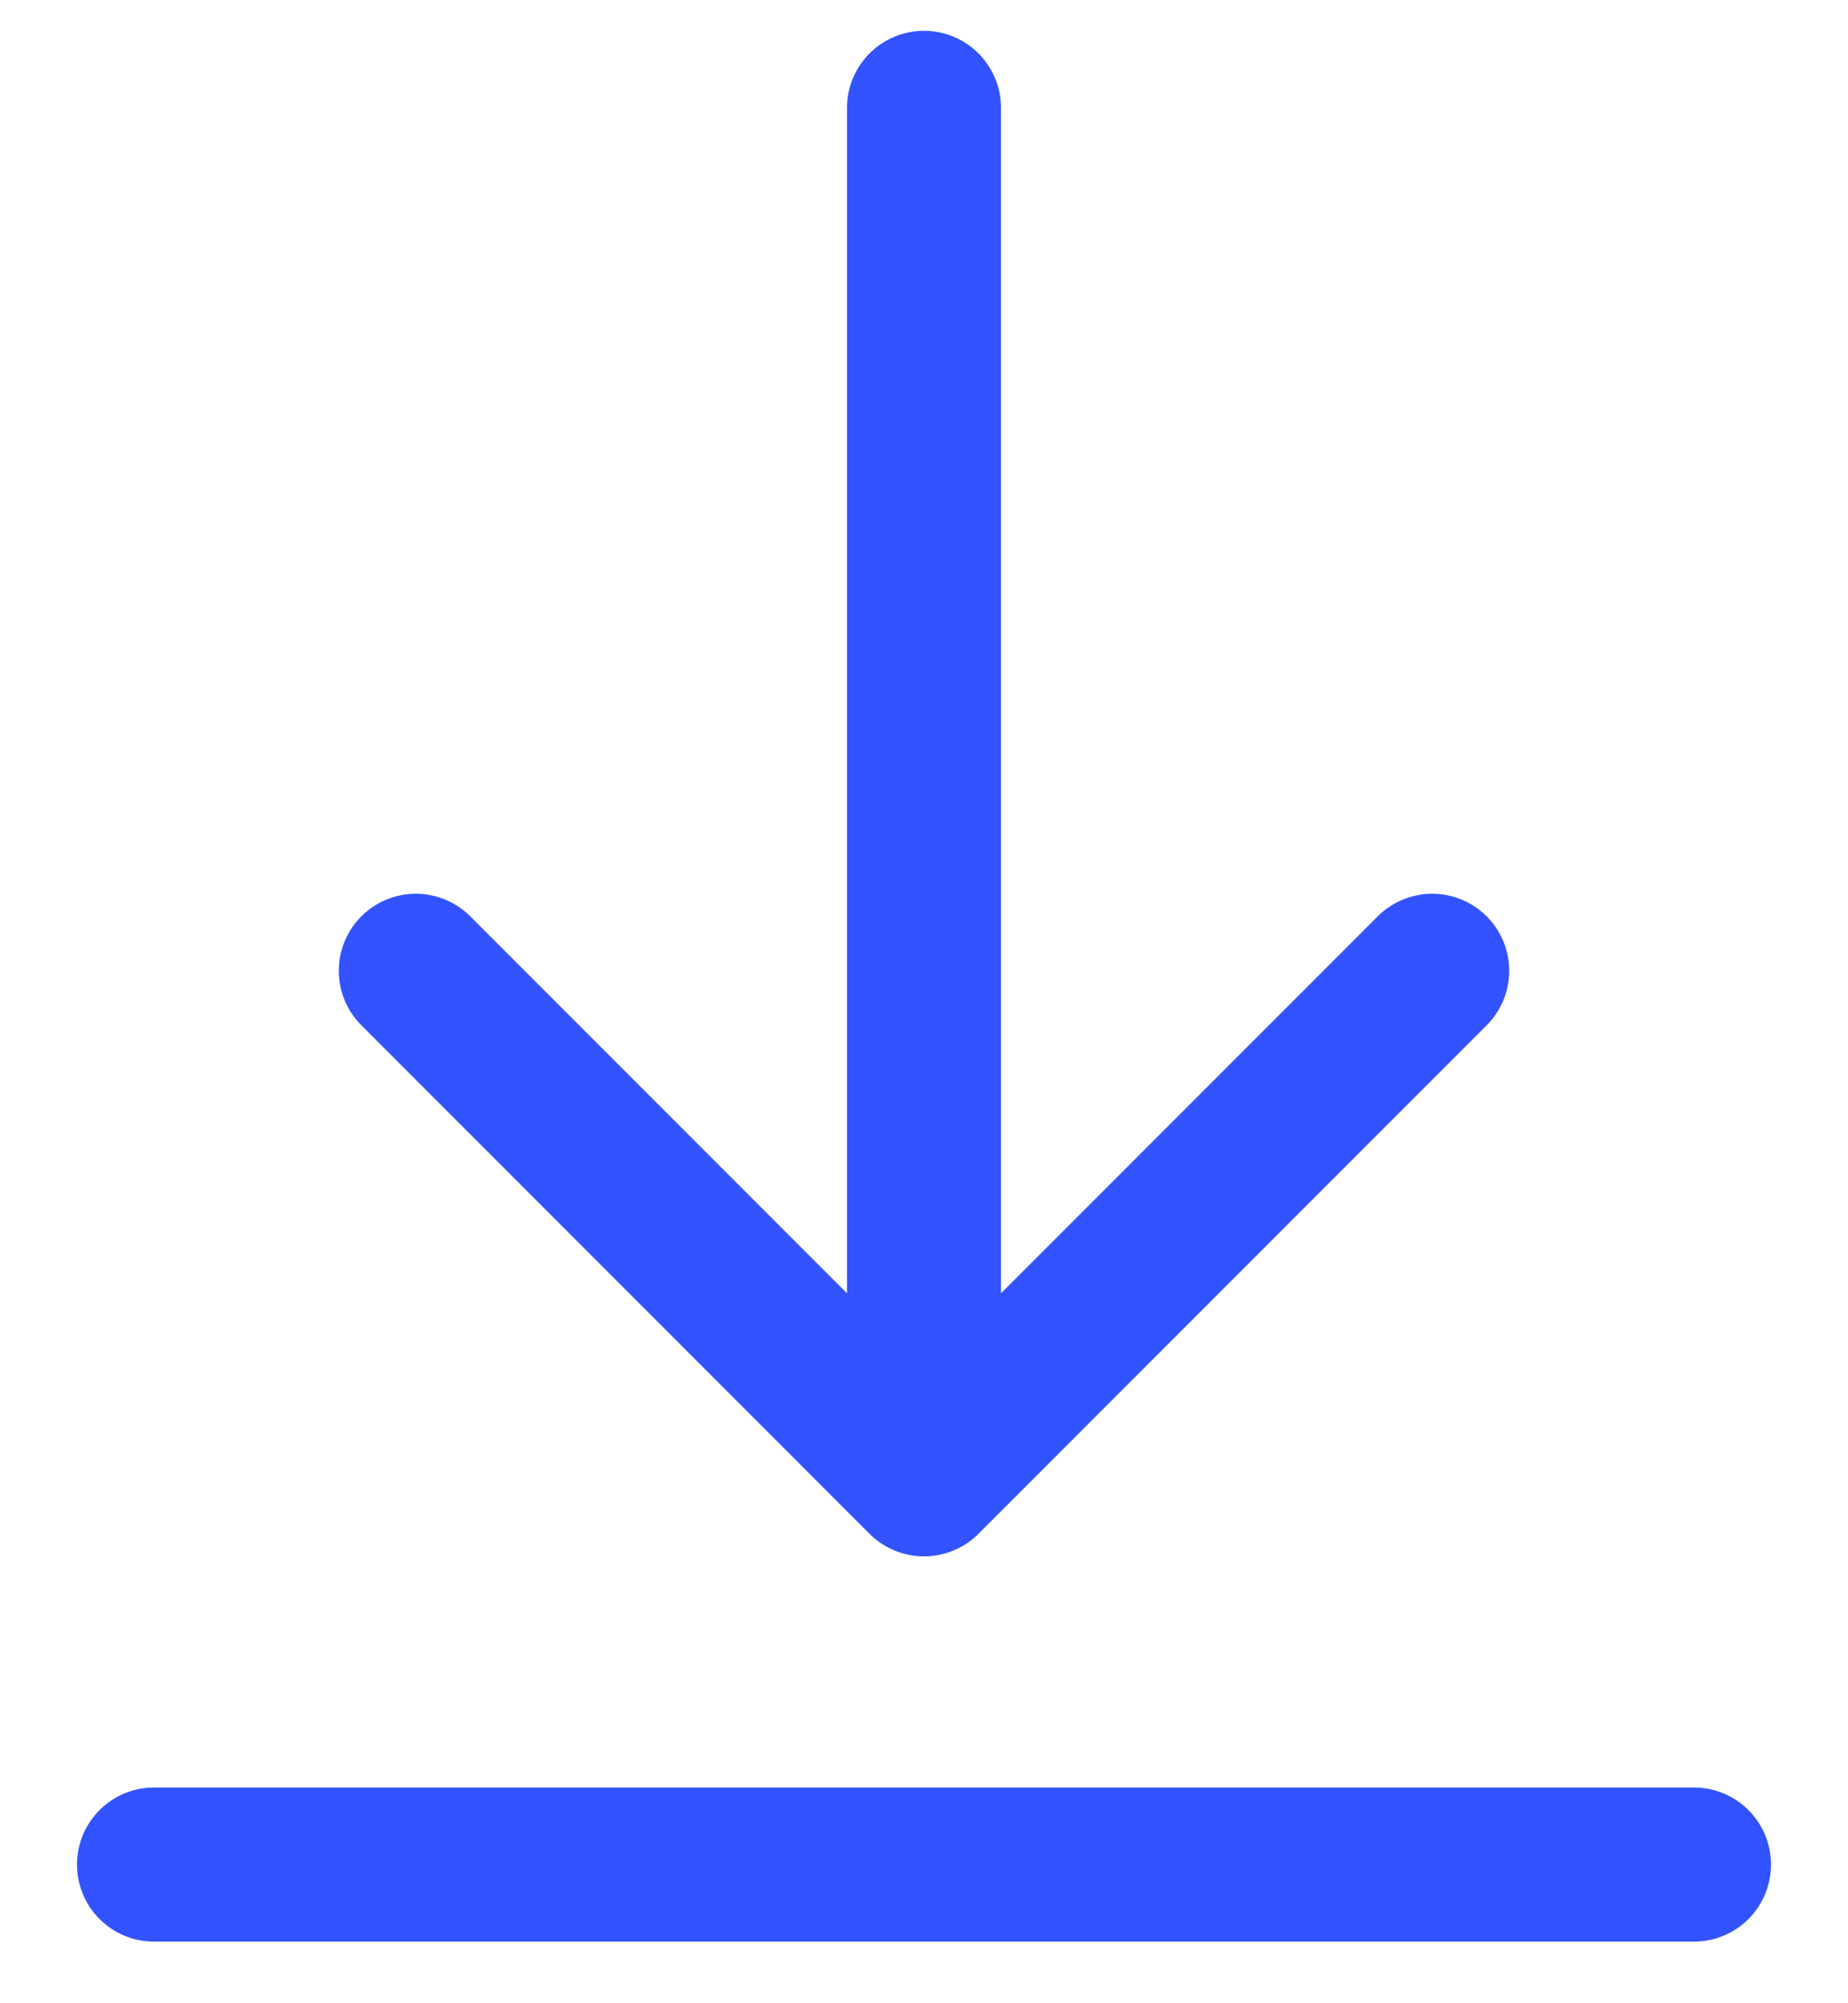
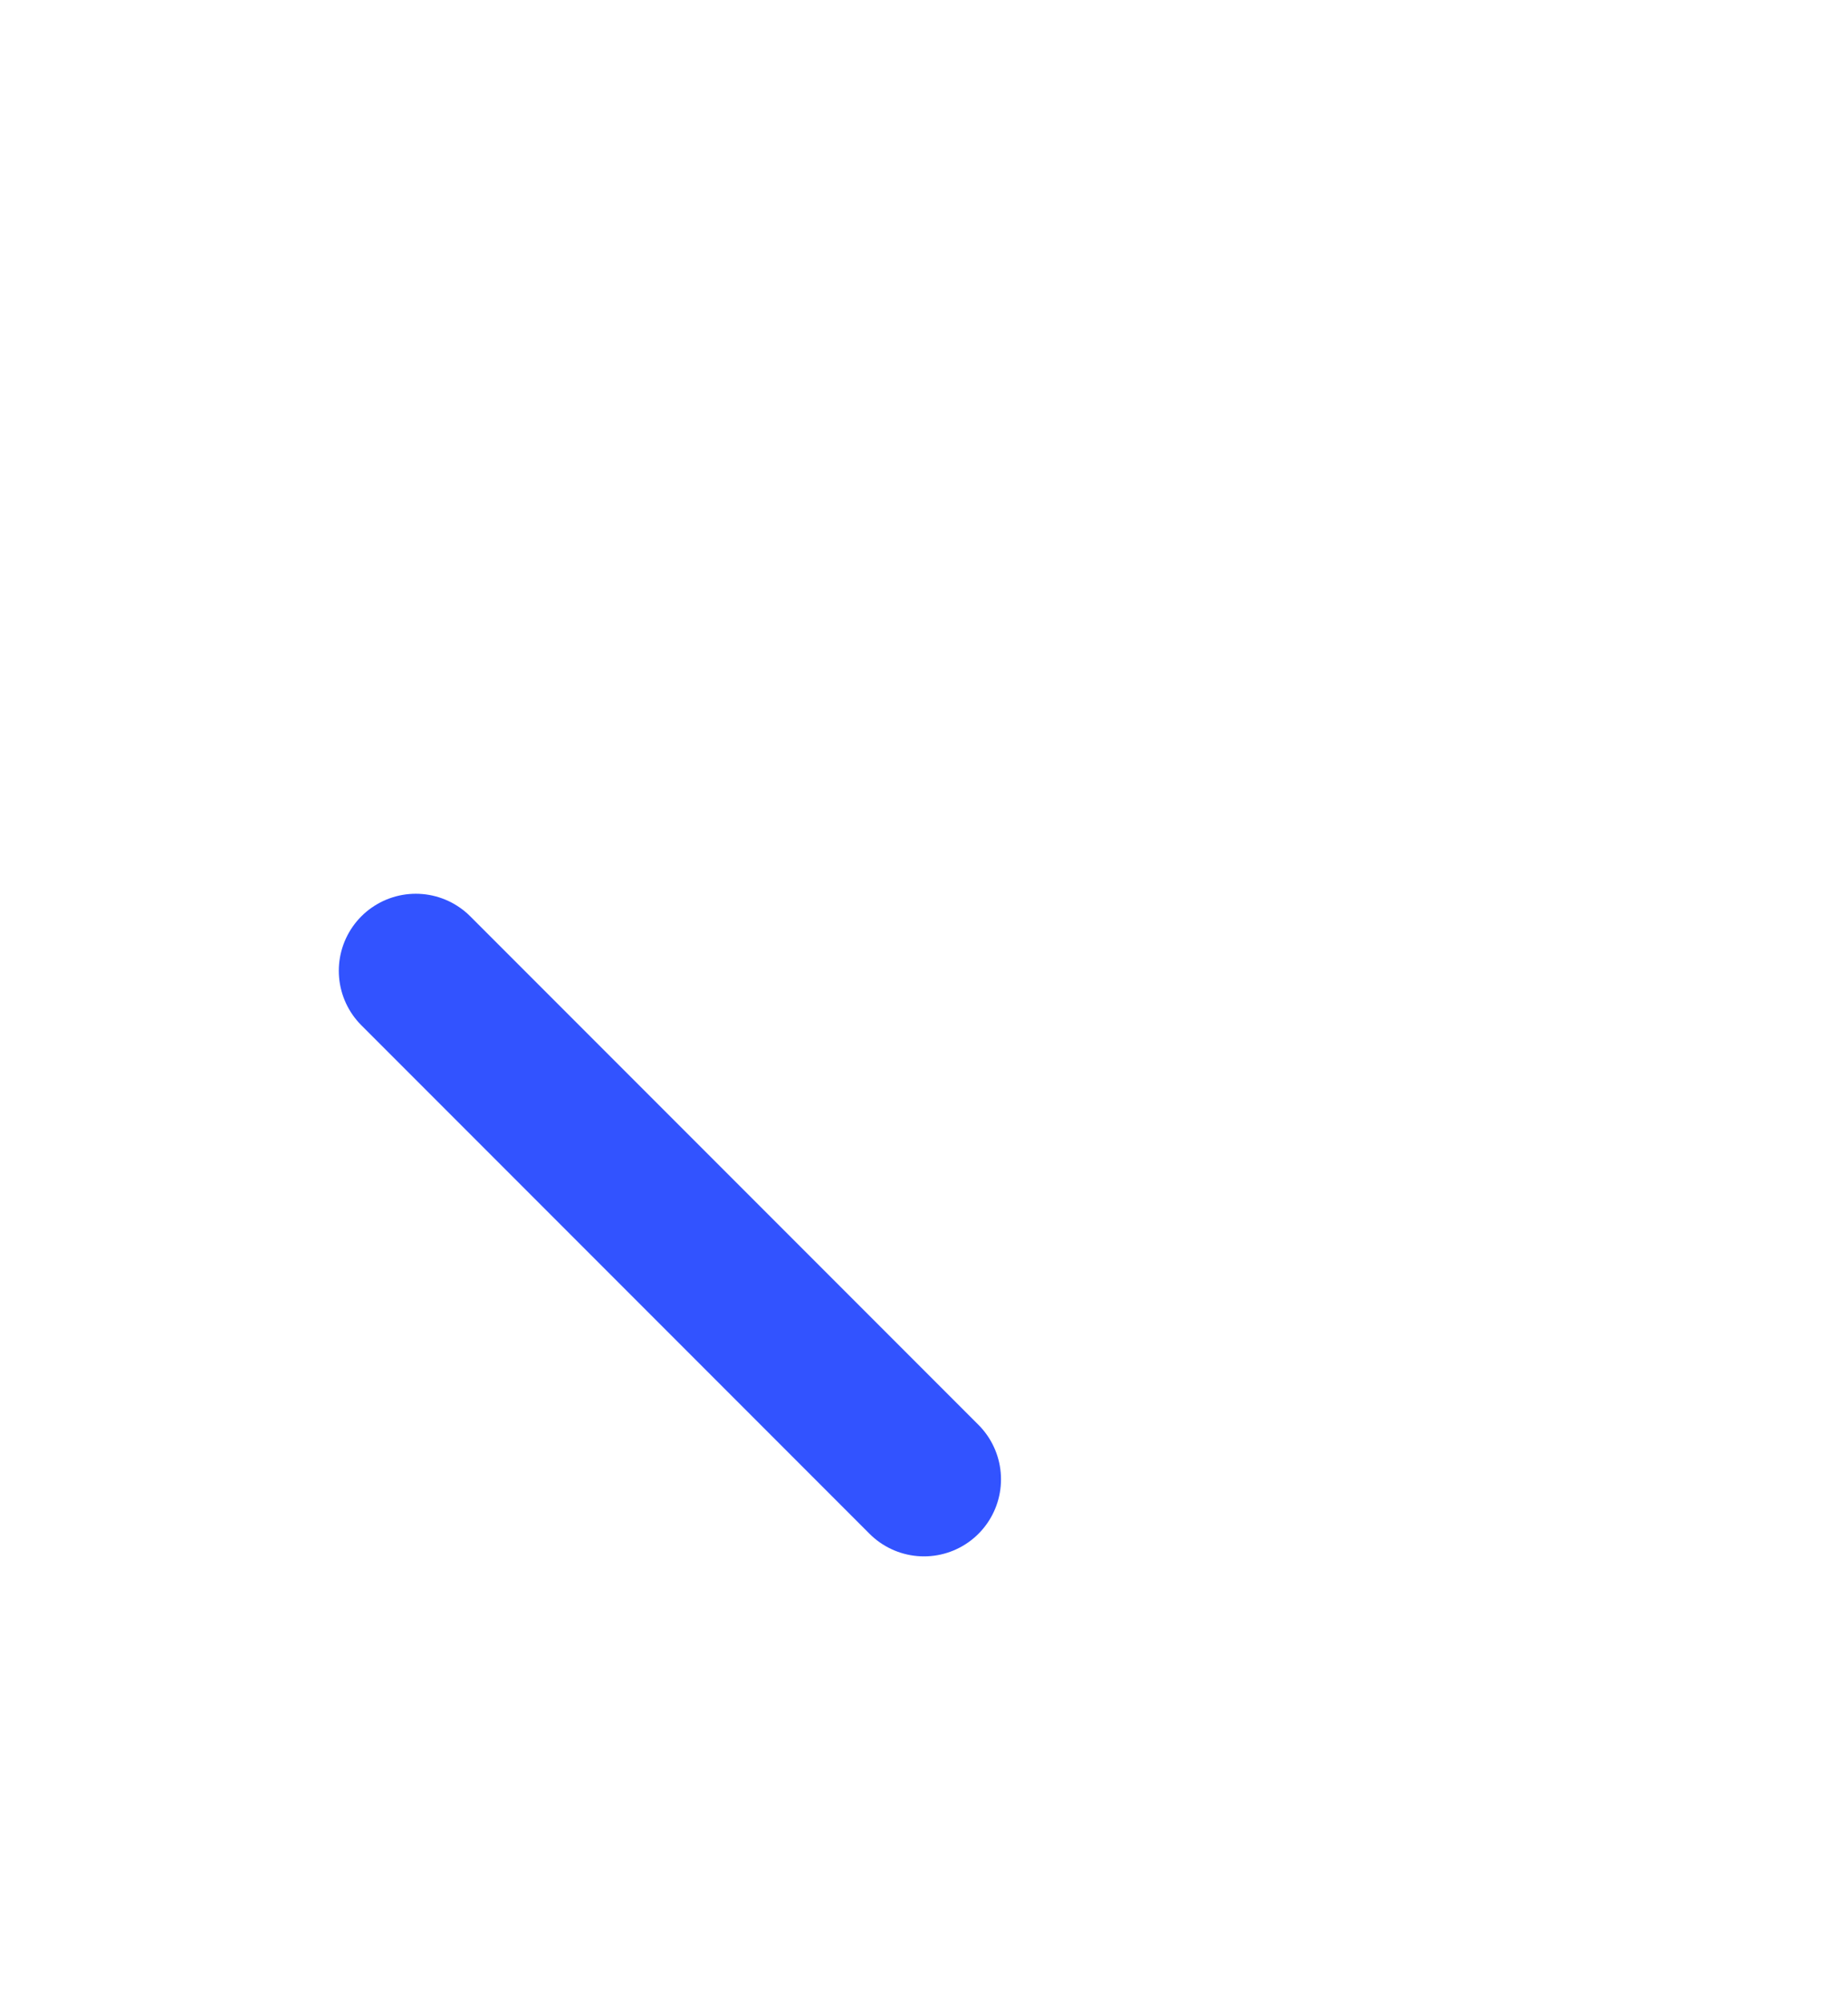
<svg xmlns="http://www.w3.org/2000/svg" version="1.1" id="Layer_1" x="0px" y="0px" viewBox="0 0 12 13" style="enable-background:new 0 0 12 13;" xml:space="preserve">
  <style type="text/css">
	.st0{fill:none;stroke:#3253FF;stroke-linecap:round;}
	.st1{fill:none;stroke:#3253FF;stroke-linecap:round;stroke-linejoin:round;}
</style>
-   <path class="st0" d="M6,0.7v8.8" />
-   <path class="st1" d="M2.7,6.3L6,9.6l3.3-3.3" />
-   <line class="st0" x1="1" y1="12.1" x2="11" y2="12.1" />
+   <path class="st1" d="M2.7,6.3L6,9.6" />
</svg>